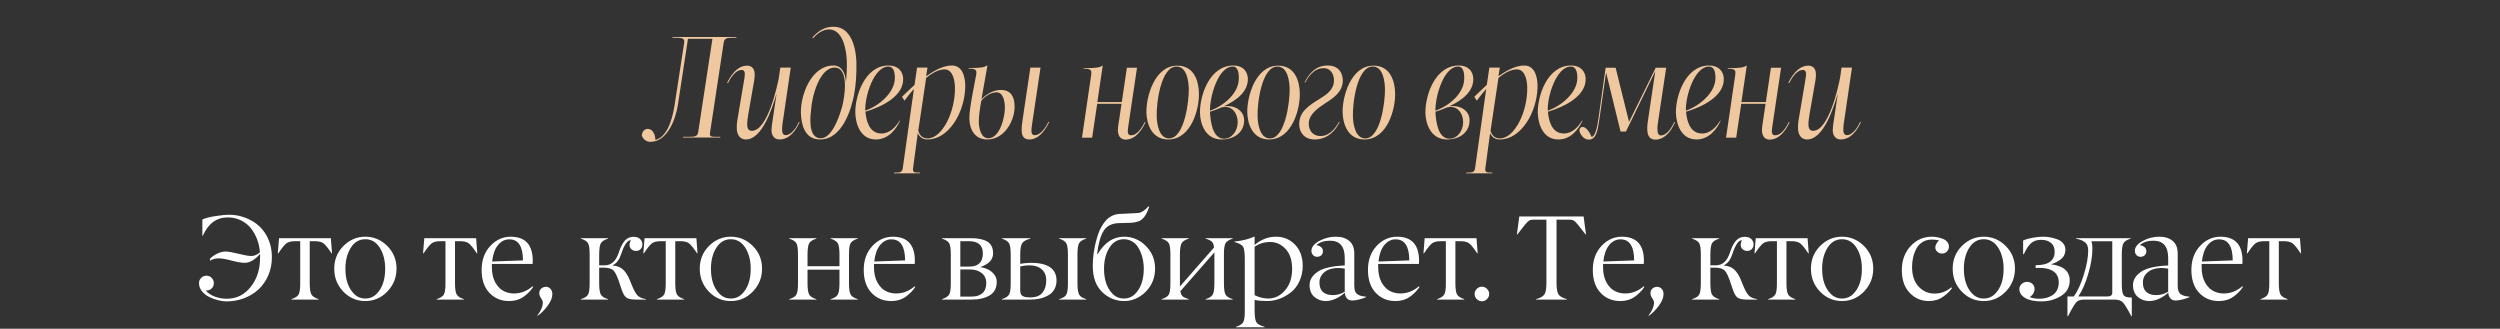
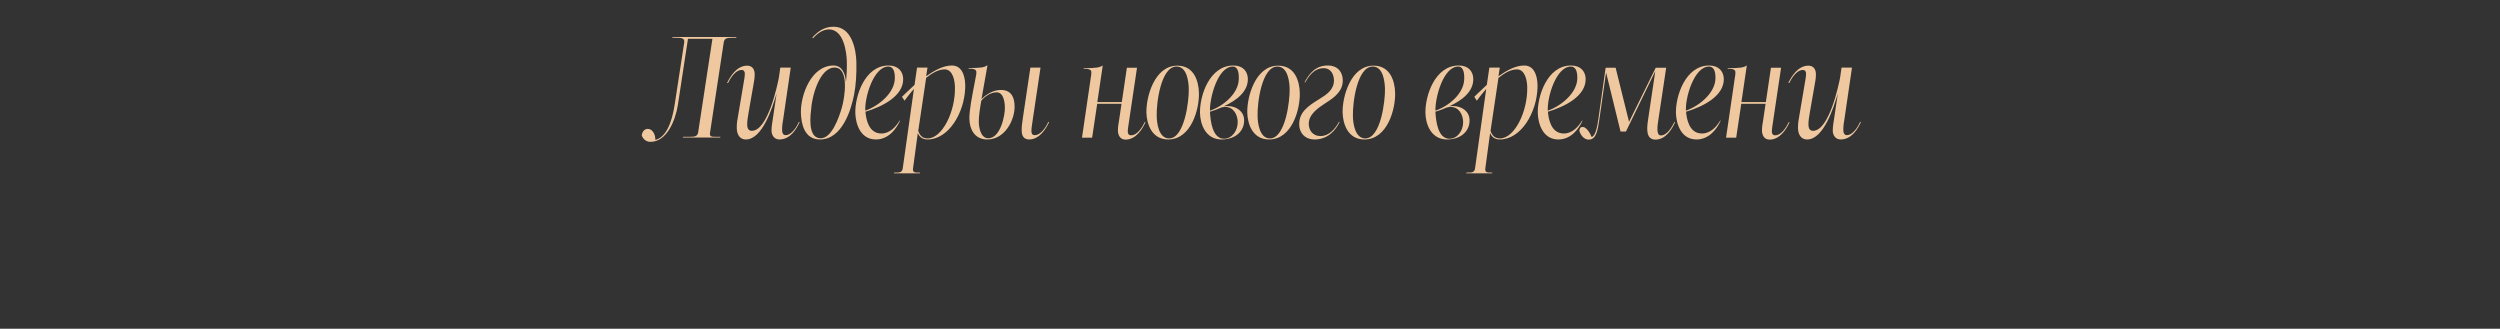
<svg xmlns="http://www.w3.org/2000/svg" width="943" height="124" viewBox="0 0 943 124" fill="none">
  <rect x="0" y="0" width="943" height="124" fill="#333333" stroke="none" />
  <path d="M277.728 14.244H276.434C274.409 14.244 273.284 14.3 273.003 15.931L267.828 50.019C267.547 51.65 268.503 51.594 270.078 51.594H271.709L271.653 51.875H257.591V51.594H259.784C261.416 51.594 263.047 51.706 263.328 50.019L268.728 14.637H259.503L255.678 39.669C254.778 45.35 251.572 53.506 245.328 53.506C243.303 53.506 242.347 51.931 242.066 51.087C242.291 49.456 243.191 48.612 244.372 48.612C246.228 48.612 247.297 50.975 247.184 52.775C250.953 51.875 253.372 46.869 254.497 39.388C255.059 35.9 258.041 16.156 258.097 15.931C258.322 14.3 256.859 14.244 254.722 14.244H253.597L253.653 13.963H277.784L277.728 14.244ZM296.303 50.975C298.666 50.975 300.578 47.712 301.366 45.969L301.647 46.025C300.466 48.669 298.103 52.606 293.997 52.606C291.972 52.606 291.072 50.919 291.016 49.4C291.016 47.881 291.241 46.531 291.466 45.125L292.928 35.281C291.353 40.625 287.584 52.606 281.341 52.606C278.697 52.606 277.966 50.244 277.909 48.444C277.853 46.7 278.134 45.013 278.472 43.269L280.384 31.962C280.553 31.006 280.947 28.869 280.947 27.856C280.947 27.125 280.722 26.394 279.709 26.394C277.347 26.394 275.434 29.6 274.591 31.344L274.253 31.288C275.378 28.925 277.853 24.762 281.847 24.762C283.928 24.762 284.659 26.394 284.659 27.913C284.716 29.431 284.378 30.894 284.153 32.244L282.353 42.538C282.128 44.056 281.791 45.631 281.847 47.206C281.903 48.163 282.184 49.344 283.591 49.344C289.666 49.344 293.266 31.962 293.772 29.375L294.334 25.494H298.272C298.272 25.494 296.134 40.006 295.403 45.069C295.234 45.913 295.009 47.544 295.009 48.669C294.953 49.85 295.234 50.975 296.303 50.975ZM317.569 40.513C318.582 36.969 320.494 25.494 314.813 25.494C309.132 25.494 306.207 36.406 305.925 41.581C305.307 46.531 305.532 52.156 309.582 52.156C313.688 52.156 316.388 44.619 317.569 40.513ZM302.1 42.594C301.932 35.956 305.925 24.706 314.419 24.706C317.513 24.706 318.919 27.575 319.088 31.062C319.369 28.587 319.482 25.606 319.425 23.131C319.313 19.756 318.3 11.094 312.675 11.094C310.2 11.094 308.007 12.894 306.657 14.469L306.432 14.131C308.513 11.881 310.819 10.081 314.419 10.081C321.45 10.081 322.913 18.969 323.025 23.356C323.138 27.913 322.857 32.019 322.182 35.619C321.113 41.188 317.738 52.606 309.3 52.606C303.338 52.606 302.213 46.587 302.1 42.594ZM337.531 29.544C337.587 27.181 337.025 25.1 335.112 25.1C329.543 25.1 326.112 36.631 326.393 41.75C331.737 39.837 337.475 34.888 337.531 29.544ZM340.681 29.656C340.85 36.181 332.975 40.175 326.45 42.144C326.675 44.956 327.631 50.356 332.468 50.356C335.731 50.356 338.037 47.656 339.331 45.462L339.5 45.519C338.037 48.725 335.112 52.606 330.387 52.606C324.425 52.606 322.737 46.531 322.625 42.65C322.456 36.406 326.112 24.706 335.168 24.706C338.768 24.706 340.568 26.9 340.681 29.656ZM349.908 52.212C355.421 52.212 360.371 42.087 360.202 33.031C360.202 30.894 359.583 26.169 356.321 26.169C353.902 26.169 351.427 27.688 349.346 29.375L346.365 49.344C346.927 51.031 347.883 52.212 349.908 52.212ZM359.077 24.706C363.521 24.706 364.196 30.05 364.083 33.031C363.802 42.538 357.84 52.606 349.852 52.606C347.771 52.606 346.702 51.425 346.196 50.188L344.396 63.519C344.171 65.15 345.183 65.094 346.59 65.094H347.04L346.983 65.375H337.196L337.252 65.094H337.533C339.165 65.094 340.29 65.15 340.515 63.519L344.733 33.538C342.652 35.9 341.246 37.925 341.19 37.981L340.233 36.519C340.233 36.519 342.483 34.269 344.958 32.019L345.915 25.494H349.852L349.346 28.756C352.102 26.844 355.533 24.706 359.077 24.706ZM372.799 52.156C377.355 52.156 379.155 43.494 379.042 40.4C378.986 38.487 378.536 34.831 375.949 34.831C373.586 34.831 371.392 36.462 370.155 37.981C369.761 40.062 369.142 43.888 369.199 46.025C369.255 47.938 369.817 52.156 372.799 52.156ZM377.524 33.931C381.742 33.931 382.642 37.081 382.699 40.006C382.867 44.956 379.211 52.606 372.405 52.606C367.511 52.606 365.767 48.612 365.655 45.013C365.542 41.694 366.78 35.844 367.511 31.906L368.242 28.081C368.411 26.731 368.355 25.887 365.655 25.887H365.317L365.374 25.663C370.155 25.663 371.336 25.381 372.236 24.706H372.461L370.211 37.419C371.899 35.619 374.655 33.931 377.524 33.931ZM390.292 50.975C392.711 50.975 394.624 47.712 395.467 45.969L395.749 46.025C394.624 48.444 392.149 52.606 388.211 52.606C386.186 52.606 385.455 51.2 385.399 49.625C385.286 48.05 385.567 46.25 385.792 44.731L388.661 25.494H392.486L389.617 44.731C389.336 46.756 388.999 48.612 389.055 49.456C389.055 50.244 389.28 50.975 390.292 50.975ZM424.551 52.663C422.526 52.663 421.795 51.031 421.683 49.569C421.626 48.05 421.908 46.587 422.133 45.237L423.033 39.163H413.864C413.414 42.031 412.345 49.175 411.951 51.931H408.126L411.614 28.137C411.783 26.731 411.726 25.944 409.083 25.944H408.745V25.719C413.526 25.719 414.876 25.438 415.776 24.762H415.945C415.945 24.762 414.708 33.369 413.92 38.487H423.145L425.058 25.55H428.883C428.208 29.994 426.464 41.581 426.014 44.788C425.733 46.756 425.395 48.725 425.395 49.513C425.395 50.3 425.62 51.031 426.633 51.031C429.108 51.031 430.964 47.769 431.808 46.025L432.089 46.081C431.02 48.5 428.545 52.663 424.551 52.663ZM448.407 33.538C448.35 30.95 447.788 25.1 443.794 25.1C437.888 25.1 436.144 38.881 436.313 43.888C436.369 46.419 437.044 52.212 440.982 52.212C446.832 52.212 448.519 37.981 448.407 33.538ZM432.432 42.538C432.263 36.575 435.469 24.762 444.075 24.762C450.488 24.762 452.119 30.725 452.232 34.944C452.457 40.906 449.419 52.606 440.644 52.606C434.4 52.606 432.544 46.7 432.432 42.538ZM466.868 45.913C466.755 42.987 465.124 40.344 462.199 40.344C461.749 40.344 461.299 40.4 460.793 40.513C459.33 41.188 457.812 41.694 456.405 42.144C456.574 45.744 457.362 52.325 461.693 52.325C464.674 52.325 466.924 49.344 466.868 45.913ZM465.012 25.1C459.443 25.1 456.293 36.575 456.405 41.75C461.468 40.006 467.093 35.337 467.262 29.938C467.374 27.575 466.98 25.1 465.012 25.1ZM470.693 29.656C470.805 34.55 466.474 37.869 461.58 40.119C462.087 40.062 462.537 40.006 463.043 40.006C466.53 40.006 469.23 42.144 469.287 45.237C469.399 49.456 466.024 52.606 460.793 52.606C454.605 52.606 452.693 46.587 452.637 42.594C452.524 36.013 456.237 24.706 465.237 24.706C468.837 24.706 470.58 26.9 470.693 29.656ZM486.452 33.538C486.396 30.95 485.833 25.1 481.84 25.1C475.933 25.1 474.19 38.881 474.358 43.888C474.415 46.419 475.09 52.212 479.027 52.212C484.877 52.212 486.565 37.981 486.452 33.538ZM470.477 42.538C470.308 36.575 473.515 24.762 482.121 24.762C488.533 24.762 490.165 30.725 490.277 34.944C490.502 40.906 487.465 52.606 478.69 52.606C472.446 52.606 470.59 46.7 470.477 42.538ZM505.082 45.913L505.307 46.025C503.845 49.062 500.92 52.606 495.914 52.606C492.089 52.606 490.12 50.019 490.064 47.038C489.951 42.312 493.439 39.95 497.657 37.362C500.414 35.675 503.226 33.819 503.17 30.219C503.114 28.25 502.157 25.719 499.289 25.719C495.407 25.719 493.382 29.262 492.257 31.175L492.089 31.006C493.776 27.856 496.195 24.706 500.807 24.706C504.689 24.706 506.432 27.238 506.489 30.163C506.601 34.269 503.507 36.688 500.076 38.825C497.039 40.794 493.551 43.212 493.664 46.869C493.72 48.894 494.901 51.312 498.164 51.312C501.201 51.312 503.564 48.781 505.082 45.913ZM522.41 33.538C522.354 30.95 521.792 25.1 517.798 25.1C511.892 25.1 510.148 38.881 510.317 43.888C510.373 46.419 511.048 52.212 514.985 52.212C520.835 52.212 522.523 37.981 522.41 33.538ZM506.435 42.538C506.267 36.575 509.473 24.762 518.079 24.762C524.492 24.762 526.123 30.725 526.235 34.944C526.46 40.906 523.423 52.606 514.648 52.606C508.404 52.606 506.548 46.7 506.435 42.538ZM551.902 45.913C551.79 42.987 550.158 40.344 547.233 40.344C546.783 40.344 546.333 40.4 545.827 40.513C544.365 41.188 542.846 41.694 541.44 42.144C541.608 45.744 542.396 52.325 546.727 52.325C549.708 52.325 551.958 49.344 551.902 45.913ZM550.046 25.1C544.477 25.1 541.327 36.575 541.44 41.75C546.502 40.006 552.127 35.337 552.296 29.938C552.408 27.575 552.015 25.1 550.046 25.1ZM555.727 29.656C555.84 34.55 551.508 37.869 546.615 40.119C547.121 40.062 547.571 40.006 548.077 40.006C551.565 40.006 554.265 42.144 554.321 45.237C554.433 49.456 551.058 52.606 545.827 52.606C539.64 52.606 537.727 46.587 537.671 42.594C537.558 36.013 541.271 24.706 550.271 24.706C553.871 24.706 555.615 26.9 555.727 29.656ZM565.779 52.212C571.291 52.212 576.241 42.087 576.073 33.031C576.073 30.894 575.454 26.169 572.191 26.169C569.773 26.169 567.298 27.688 565.216 29.375L562.235 49.344C562.798 51.031 563.754 52.212 565.779 52.212ZM574.948 24.706C579.391 24.706 580.066 30.05 579.954 33.031C579.673 42.538 573.71 52.606 565.723 52.606C563.641 52.606 562.573 51.425 562.066 50.188L560.266 63.519C560.041 65.15 561.054 65.094 562.46 65.094H562.91L562.854 65.375H553.066L553.123 65.094H553.404C555.035 65.094 556.16 65.15 556.385 63.519L560.604 33.538C558.523 35.9 557.116 37.925 557.06 37.981L556.104 36.519C556.104 36.519 558.354 34.269 560.829 32.019L561.785 25.494H565.723L565.216 28.756C567.973 26.844 571.404 24.706 574.948 24.706ZM594.962 29.544C595.019 27.181 594.456 25.1 592.544 25.1C586.975 25.1 583.544 36.631 583.825 41.75C589.169 39.837 594.906 34.888 594.962 29.544ZM598.112 29.656C598.281 36.181 590.406 40.175 583.881 42.144C584.106 44.956 585.062 50.356 589.9 50.356C593.162 50.356 595.469 47.656 596.762 45.462L596.931 45.519C595.469 48.725 592.544 52.606 587.819 52.606C581.856 52.606 580.169 46.531 580.056 42.65C579.887 36.406 583.544 24.706 592.6 24.706C596.2 24.706 598 26.9 598.112 29.656ZM624.433 52.663C620.777 52.663 621.171 48.444 621.621 45.35L624.377 26.844L613.296 49.625H611.271L605.815 27.35L603.283 45.013C602.665 48.95 602.215 52.663 599.29 52.663C597.602 52.663 596.308 51.2 595.746 49.4C595.746 48.556 596.14 47.881 596.983 47.881C598.446 47.881 599.852 50.356 600.358 51.65C601.765 51.369 602.44 48.05 602.89 45.013L605.646 25.55H609.415L614.477 45.969L624.546 25.55H628.483C627.808 29.825 625.896 42.594 625.502 45.406C625.277 46.925 624.546 51.087 626.458 51.087C628.821 51.087 630.621 47.938 631.577 46.025L631.858 46.081C630.677 48.725 628.315 52.663 624.433 52.663ZM647.071 29.544C647.127 27.181 646.564 25.1 644.652 25.1C639.083 25.1 635.652 36.631 635.933 41.75C641.277 39.837 647.014 34.888 647.071 29.544ZM650.221 29.656C650.389 36.181 642.514 40.175 635.989 42.144C636.214 44.956 637.171 50.356 642.008 50.356C645.271 50.356 647.577 47.656 648.871 45.462L649.039 45.519C647.577 48.725 644.652 52.606 639.927 52.606C633.964 52.606 632.277 46.531 632.164 42.65C631.996 36.406 635.652 24.706 644.708 24.706C648.308 24.706 650.108 26.9 650.221 29.656ZM667.492 52.663C665.467 52.663 664.736 51.031 664.623 49.569C664.567 48.05 664.848 46.587 665.073 45.237L665.973 39.163H656.804C656.354 42.031 655.286 49.175 654.892 51.931H651.067L654.554 28.137C654.723 26.731 654.667 25.944 652.023 25.944H651.686V25.719C656.467 25.719 657.817 25.438 658.717 24.762H658.886C658.886 24.762 657.648 33.369 656.861 38.487H666.086L667.998 25.55H671.823C671.148 29.994 669.404 41.581 668.954 44.788C668.673 46.756 668.336 48.725 668.336 49.513C668.336 50.3 668.561 51.031 669.573 51.031C672.048 51.031 673.904 47.769 674.748 46.025L675.029 46.081C673.961 48.5 671.486 52.663 667.492 52.663ZM696.601 50.975C698.963 50.975 700.876 47.712 701.663 45.969L701.945 46.025C700.763 48.669 698.401 52.606 694.295 52.606C692.27 52.606 691.37 50.919 691.313 49.4C691.313 47.881 691.538 46.531 691.763 45.125L693.226 35.281C691.651 40.625 687.882 52.606 681.638 52.606C678.995 52.606 678.263 50.244 678.207 48.444C678.151 46.7 678.432 45.013 678.77 43.269L680.682 31.962C680.851 31.006 681.245 28.869 681.245 27.856C681.245 27.125 681.02 26.394 680.007 26.394C677.645 26.394 675.732 29.6 674.888 31.344L674.551 31.288C675.676 28.925 678.151 24.762 682.145 24.762C684.226 24.762 684.957 26.394 684.957 27.913C685.013 29.431 684.676 30.894 684.451 32.244L682.651 42.538C682.426 44.056 682.088 45.631 682.145 47.206C682.201 48.163 682.482 49.344 683.888 49.344C689.963 49.344 693.563 31.962 694.07 29.375L694.632 25.494H698.57C698.57 25.494 696.432 40.006 695.701 45.069C695.532 45.913 695.307 47.544 695.307 48.669C695.251 49.85 695.532 50.975 696.601 50.975Z" fill="#EFC89F" />
-   <path d="M85.096 94.874C86.101 94.874 87.713 95.155 89.932 95.717C92.151 96.279 93.778 96.56 94.813 96.56C95.893 96.56 96.973 96.102 98.052 95.184C97.919 93.439 97.557 91.79 96.965 90.237C96.374 88.669 95.582 87.271 94.591 86.044C93.6 84.816 92.358 83.84 90.864 83.115C89.37 82.39 87.721 82.021 85.916 82.006C81.701 82.006 78.573 84.298 76.532 88.883H76.332V82.782C77.471 82.265 79.098 81.843 81.213 81.518C83.328 81.177 85.155 81.007 86.693 81.007C88.557 81.007 90.45 81.362 92.373 82.072C95.656 83.285 98.171 85.208 99.916 87.841C101.676 90.474 102.556 93.543 102.556 97.048C102.556 99.489 102.105 101.752 101.203 103.837C100.315 105.923 99.103 107.683 97.564 109.117C96.026 110.552 94.199 111.676 92.084 112.49C89.984 113.288 87.751 113.688 85.384 113.688C84.393 113.688 83.321 113.532 82.167 113.222C81.028 112.926 79.919 112.512 78.839 111.979C77.759 111.432 76.857 110.707 76.132 109.805C75.422 108.888 75.067 107.89 75.067 106.81C75.067 106.026 75.341 105.361 75.888 104.813C76.436 104.266 77.101 103.992 77.885 103.992C78.654 103.992 79.305 104.266 79.837 104.813C80.385 105.361 80.658 106.026 80.658 106.81C80.658 107.594 80.392 108.252 79.86 108.785C79.327 109.317 78.669 109.583 77.885 109.583H77.574C78.477 110.604 79.653 111.38 81.102 111.913C82.566 112.431 84.053 112.689 85.561 112.689C89.2 112.689 92.203 111.196 94.569 108.208C96.95 105.22 98.126 101.515 98.097 97.092V96.227C98.097 96.035 98.089 95.894 98.075 95.806C96.107 98.024 94.192 99.134 92.328 99.134C91.13 99.134 89.466 98.853 87.336 98.29C85.207 97.728 83.579 97.447 82.455 97.447C81.317 97.447 80.229 97.736 79.194 98.313V97.603C79.919 96.848 80.836 96.205 81.945 95.672C83.054 95.14 84.105 94.874 85.096 94.874ZM118.609 90.969H116.834V106.81C116.834 108.94 117.049 110.367 117.478 111.092C117.892 111.802 118.787 112.379 120.162 112.823V113H109.934V112.823C111.295 112.394 112.19 111.824 112.619 111.114C113.048 110.375 113.255 108.94 113.24 106.81V90.969H111.421C109.883 90.969 108.751 91.243 108.026 91.79C107.302 92.337 106.288 93.594 104.987 95.562H104.787L105.253 89.838H124.799L125.243 95.562H125.065C123.764 93.594 122.751 92.337 122.026 91.79C121.301 91.243 120.162 90.969 118.609 90.969ZM133.553 110.848C134.707 112.016 136.119 112.601 137.791 112.601C139.462 112.601 140.882 112.016 142.05 110.848C144.21 108.688 145.29 105.531 145.29 101.374C145.29 98.254 144.617 95.621 143.271 93.476C141.91 91.317 140.083 90.237 137.791 90.237C135.498 90.237 133.671 91.317 132.311 93.476C130.965 95.621 130.292 98.254 130.292 101.374C130.292 105.516 131.379 108.674 133.553 110.848ZM149.572 101.308C149.572 104.68 148.418 107.564 146.11 109.96C143.803 112.357 141.03 113.555 137.791 113.555C134.551 113.555 131.786 112.364 129.493 109.983C127.2 107.587 126.061 104.702 126.076 101.33C126.076 97.943 127.237 95.088 129.559 92.766C131.882 90.444 134.625 89.283 137.791 89.283C140.971 89.283 143.729 90.444 146.066 92.766C148.403 95.103 149.572 97.95 149.572 101.308ZM173.402 90.969H171.627V106.81C171.627 108.94 171.842 110.367 172.271 111.092C172.685 111.802 173.58 112.379 174.955 112.823V113H164.727V112.823C166.088 112.394 166.983 111.824 167.412 111.114C167.841 110.375 168.048 108.94 168.033 106.81V90.969H166.214C164.676 90.969 163.544 91.243 162.819 91.79C162.095 92.337 161.081 93.594 159.78 95.562H159.58L160.046 89.838H179.592L180.036 95.562H179.858C178.557 93.594 177.544 92.337 176.819 91.79C176.094 91.243 174.955 90.969 173.402 90.969ZM192.118 90.281C190.446 90.281 189.019 91.006 187.836 92.456C186.652 93.905 185.92 95.968 185.639 98.645L197.265 98.224C197.25 92.929 195.534 90.281 192.118 90.281ZM200.903 99.555H185.528V100.775C185.528 101.84 185.632 102.861 185.839 103.837C186.046 104.798 186.371 105.701 186.815 106.544C187.274 107.372 187.828 108.097 188.479 108.718C189.13 109.324 189.914 109.805 190.831 110.16C191.763 110.515 192.791 110.693 193.915 110.693C196.429 110.693 198.744 109.798 200.859 108.008L201.125 108.186C200.386 109.428 199.239 110.633 197.686 111.802C196.119 112.97 194.203 113.555 191.94 113.555C188.952 113.525 186.497 112.482 184.574 110.426C182.637 108.356 181.668 105.486 181.668 101.818C181.668 98.15 182.748 95.147 184.907 92.811C187.052 90.488 189.611 89.312 192.584 89.283C198.16 89.283 200.948 92.315 200.948 98.379C200.948 98.69 200.933 99.082 200.903 99.555ZM204.754 114.087C204.754 113.658 204.532 113.126 204.089 112.49C203.645 111.854 203.423 111.203 203.423 110.537C203.423 109.842 203.66 109.287 204.133 108.873C204.621 108.444 205.213 108.215 205.908 108.186C206.647 108.186 207.239 108.452 207.683 108.984C208.126 109.517 208.348 110.16 208.348 110.914C208.348 112.26 207.757 113.732 206.573 115.33C205.39 116.927 204.133 118.192 202.802 119.123L202.669 119.035C204.059 117.245 204.754 115.596 204.754 114.087ZM222.417 106.81V96.005C222.417 93.846 222.21 92.418 221.796 91.723C221.367 91.013 220.472 90.444 219.111 90.015V89.838H229.339V90.015C227.978 90.444 227.084 91.013 226.655 91.723C226.226 92.448 226.011 93.875 226.011 96.005V100.088H228.097C230.611 100.088 232.401 98.424 233.466 95.096C233.717 94.326 233.976 93.654 234.242 93.077C234.509 92.485 234.856 91.886 235.285 91.28C235.714 90.673 236.232 90.2 236.838 89.86C237.459 89.519 238.147 89.342 238.901 89.327C240.085 89.327 240.943 89.616 241.475 90.192C242.037 90.784 242.318 91.435 242.318 92.145C242.318 92.87 242.096 93.469 241.653 93.942C241.224 94.415 240.647 94.652 239.922 94.652C239.271 94.652 238.694 94.445 238.191 94.031C237.703 93.602 237.459 93.062 237.459 92.411C237.459 91.79 237.615 91.183 237.925 90.592C236.653 90.592 235.44 92.352 234.287 95.872C233.621 97.943 232.593 99.319 231.203 99.999V100.176C232.756 100.28 234.013 100.768 234.974 101.641C235.936 102.513 236.749 103.741 237.415 105.324L238.325 107.542C239.094 109.465 239.818 110.774 240.499 111.469C241.164 112.15 242.215 112.601 243.649 112.823V113H239.833C238.044 113 236.809 112.719 236.128 112.157C235.463 111.595 234.849 110.419 234.287 108.629L233.91 107.498C232.993 104.628 232.179 102.824 231.469 102.084C230.73 101.33 229.457 100.953 227.653 100.953H226.011V106.81C226.011 108.955 226.226 110.397 226.655 111.136C227.084 111.876 227.978 112.438 229.339 112.823V113H219.111V112.823C220.487 112.423 221.382 111.861 221.796 111.136C222.21 110.412 222.417 108.969 222.417 106.81ZM256.485 90.969H254.711V106.81C254.711 108.94 254.925 110.367 255.354 111.092C255.768 111.802 256.663 112.379 258.038 112.823V113H247.811V112.823C249.171 112.394 250.066 111.824 250.495 111.114C250.924 110.375 251.131 108.94 251.116 106.81V90.969H249.297C247.759 90.969 246.627 91.243 245.903 91.79C245.178 92.337 244.165 93.594 242.863 95.562H242.663L243.129 89.838H262.675L263.119 95.562H262.942C261.64 93.594 260.627 92.337 259.902 91.79C259.177 91.243 258.038 90.969 256.485 90.969ZM271.429 110.848C272.583 112.016 273.995 112.601 275.667 112.601C277.338 112.601 278.758 112.016 279.927 110.848C282.086 108.688 283.166 105.531 283.166 101.374C283.166 98.254 282.493 95.621 281.147 93.476C279.786 91.317 277.959 90.237 275.667 90.237C273.374 90.237 271.548 91.317 270.187 93.476C268.841 95.621 268.168 98.254 268.168 101.374C268.168 105.516 269.255 108.674 271.429 110.848ZM287.448 101.308C287.448 104.68 286.294 107.564 283.987 109.96C281.679 112.357 278.906 113.555 275.667 113.555C272.428 113.555 269.662 112.364 267.369 109.983C265.077 107.587 263.938 104.702 263.952 101.33C263.952 97.943 265.114 95.088 267.436 92.766C269.758 90.444 272.502 89.283 275.667 89.283C278.847 89.283 281.605 90.444 283.942 92.766C286.279 95.103 287.448 97.95 287.448 101.308ZM316.648 106.81V101.729H304.6V106.81C304.6 108.955 304.815 110.397 305.244 111.136C305.673 111.876 306.568 112.438 307.928 112.823V113H297.7V112.823C299.076 112.423 299.971 111.861 300.385 111.136C300.814 110.382 301.021 108.94 301.006 106.81V96.005C301.006 93.846 300.799 92.418 300.385 91.723C299.956 91.013 299.061 90.444 297.7 90.015V89.838H307.928V90.015C306.568 90.444 305.673 91.013 305.244 91.723C304.815 92.448 304.6 93.875 304.6 96.005V100.42H316.648V96.005C316.648 93.875 316.433 92.448 316.004 91.723C315.575 91.013 314.68 90.444 313.32 90.015V89.838H323.547V90.015C322.187 90.444 321.292 91.013 320.863 91.723C320.434 92.463 320.227 93.89 320.242 96.005V106.81C320.242 108.969 320.449 110.412 320.863 111.136C321.277 111.861 322.172 112.423 323.547 112.823V113H313.32V112.823C314.68 112.438 315.575 111.876 316.004 111.136C316.433 110.397 316.648 108.955 316.648 106.81ZM336.25 90.281C334.579 90.281 333.152 91.006 331.968 92.456C330.785 93.905 330.053 95.968 329.772 98.645L341.398 98.224C341.383 92.929 339.667 90.281 336.25 90.281ZM345.036 99.555H329.661V100.775C329.661 101.84 329.765 102.861 329.972 103.837C330.179 104.798 330.504 105.701 330.948 106.544C331.406 107.372 331.961 108.097 332.612 108.718C333.263 109.324 334.047 109.805 334.964 110.16C335.895 110.515 336.923 110.693 338.047 110.693C340.562 110.693 342.877 109.798 344.992 108.008L345.258 108.186C344.518 109.428 343.372 110.633 341.819 111.802C340.251 112.97 338.336 113.555 336.073 113.555C333.085 113.525 330.63 112.482 328.707 110.426C326.769 108.356 325.801 105.486 325.801 101.818C325.801 98.15 326.88 95.147 329.04 92.811C331.185 90.488 333.743 89.312 336.716 89.283C342.292 89.283 345.081 92.315 345.081 98.379C345.081 98.69 345.066 99.082 345.036 99.555ZM366.56 113H355.333V112.823C356.694 112.394 357.589 111.824 358.018 111.114C358.447 110.375 358.654 108.94 358.639 106.81V96.005C358.639 93.846 358.432 92.418 358.018 91.723C357.589 91.013 356.694 90.444 355.333 90.015V89.838H366.182C368.904 89.838 370.982 90.266 372.417 91.124C373.866 91.997 374.591 93.476 374.591 95.562C374.591 97.928 372.986 99.651 369.777 100.731C370.797 100.894 371.759 101.19 372.661 101.618C373.563 102.047 374.34 102.676 374.99 103.504C375.641 104.318 375.967 105.242 375.967 106.278C375.967 108.629 375.086 110.338 373.326 111.403C371.566 112.468 369.311 113 366.56 113ZM362.233 90.969V100.553H365.65C369.037 100.553 370.731 98.889 370.731 95.562C370.731 92.5 368.963 90.969 365.428 90.969H362.233ZM362.233 101.641V111.868H366.471C368.216 111.883 369.577 111.462 370.553 110.604C371.529 109.746 372.017 108.489 372.017 106.832C372.017 105.161 371.441 103.881 370.287 102.994C369.133 102.092 367.691 101.641 365.961 101.641H362.233ZM402.824 106.81V96.005C402.824 93.875 402.61 92.448 402.181 91.723C401.752 90.999 400.865 90.429 399.519 90.015V89.838H409.724V90.015C408.364 90.429 407.469 90.999 407.04 91.723C406.626 92.418 406.419 93.846 406.419 96.005V106.81C406.419 108.955 406.633 110.397 407.062 111.136C407.491 111.891 408.378 112.453 409.724 112.823V113H399.519V112.823C400.879 112.453 401.774 111.891 402.203 111.136C402.617 110.412 402.824 108.969 402.824 106.81ZM388.692 113H377.931V112.823C379.307 112.394 380.202 111.817 380.616 111.092C381.045 110.338 381.252 108.91 381.237 106.81V96.005C381.237 93.905 381.03 92.493 380.616 91.768C380.187 91.028 379.292 90.444 377.931 90.015V89.838H388.647V90.015C387.079 90.429 386.052 91.006 385.563 91.746C385.075 92.485 384.831 93.905 384.831 96.005V99.511C386.133 99.289 387.464 99.163 388.825 99.134C395.274 99.134 398.505 101.36 398.52 105.812C398.52 107.113 398.232 108.252 397.655 109.228C397.078 110.19 396.294 110.937 395.303 111.469C394.327 112.002 393.284 112.394 392.175 112.645C391.08 112.882 389.919 113 388.692 113ZM394.638 105.878C394.652 103.985 394.083 102.55 392.929 101.574C391.79 100.583 390.26 100.088 388.337 100.088C387.006 100.088 385.837 100.243 384.831 100.553V109.628C384.831 110.19 384.927 110.656 385.12 111.025C385.327 111.38 385.63 111.639 386.029 111.802C386.429 111.965 386.813 112.068 387.183 112.113C387.568 112.157 388.041 112.179 388.603 112.179C390.748 112.179 392.293 111.58 393.24 110.382C394.172 109.184 394.638 107.683 394.638 105.878ZM419.676 110.848C420.845 112.016 422.265 112.601 423.936 112.601C425.607 112.601 427.02 112.016 428.173 110.848C430.333 108.674 431.42 105.516 431.435 101.374C431.435 100.413 431.354 99.444 431.191 98.468C431.043 97.477 430.777 96.486 430.392 95.495C430.022 94.489 429.556 93.602 428.994 92.833C428.447 92.064 427.73 91.442 426.842 90.969C425.97 90.481 424.993 90.237 423.914 90.237C421.606 90.237 419.787 91.317 418.456 93.476C417.11 95.621 416.437 98.254 416.437 101.374C416.437 105.486 417.517 108.644 419.676 110.848ZM423.98 89.283C427.146 89.283 429.889 90.444 432.211 92.766C434.548 95.103 435.709 97.958 435.695 101.33C435.695 104.732 434.534 107.616 432.211 109.983C429.874 112.364 427.123 113.555 423.958 113.555C420.763 113.525 418.012 112.379 415.705 110.116C413.368 107.823 412.199 104.599 412.199 100.443C412.199 96.286 412.902 92.167 414.307 88.085C414.647 87.123 415.054 86.236 415.527 85.422C416.001 84.594 416.555 83.825 417.191 83.115C417.842 82.405 418.604 81.836 419.476 81.407C420.364 80.978 421.303 80.741 422.294 80.697C426.406 80.519 428.802 80.394 429.482 80.32C430.636 80.172 431.893 79.329 433.254 77.79L433.476 77.924C432.544 80.985 431.191 82.849 429.416 83.514C428.425 83.84 427.441 84.017 426.465 84.047C425.504 84.062 424.528 84.084 423.537 84.114C422.546 84.143 422.043 84.158 422.028 84.158C419.425 84.232 417.524 85.186 416.326 87.02C415.143 88.854 414.314 91.76 413.841 95.739L414.063 95.828C416.637 91.465 419.942 89.283 423.98 89.283ZM458.071 106.81V95.184L445.247 109.827C445.365 110.744 445.661 111.403 446.135 111.802C446.623 112.201 447.377 112.541 448.398 112.823V113H438.17V112.823C439.545 112.423 440.44 111.861 440.854 111.136C441.283 110.382 441.49 108.94 441.475 106.81V96.005C441.475 93.846 441.268 92.418 440.854 91.723C440.425 91.013 439.53 90.444 438.17 90.015V89.838H448.398V90.015C447.037 90.444 446.142 91.013 445.713 91.723C445.284 92.448 445.07 93.875 445.07 96.005V108.052L457.938 93.365C457.834 92.3 457.553 91.561 457.095 91.147C456.651 90.718 455.867 90.34 454.743 90.015V89.838H464.971V90.015C463.61 90.444 462.715 91.013 462.286 91.723C461.857 92.463 461.65 93.89 461.665 96.005V106.81C461.665 108.969 461.872 110.412 462.286 111.136C462.7 111.861 463.595 112.423 464.971 112.823V113H454.743V112.823C456.104 112.438 456.998 111.876 457.427 111.136C457.856 110.397 458.071 108.955 458.071 106.81ZM484.929 93.92C483.287 92.16 481.357 91.28 479.138 91.28C476.905 91.28 474.937 91.886 473.236 93.099V111.314C474.849 112.157 476.55 112.586 478.339 112.601C480.824 112.601 482.954 111.565 484.729 109.495C486.504 107.439 487.391 104.761 487.391 101.463C487.391 98.18 486.57 95.665 484.929 93.92ZM473.236 113.133V116.949C473.236 119.286 473.458 120.817 473.902 121.542C474.346 122.266 475.381 122.843 477.008 123.272V123.45H466.203V123.272C467.579 122.843 468.474 122.289 468.888 121.608C469.317 120.913 469.531 119.648 469.531 117.814V97.913C469.531 95.369 469.317 93.75 468.888 93.055C468.459 92.359 467.379 91.768 465.649 91.28V91.102C468.459 90.836 470.929 90.23 473.059 89.283H473.236V92.456C473.946 91.701 475.041 90.984 476.52 90.303C477.984 89.623 479.574 89.283 481.29 89.283C484.145 89.283 486.541 90.281 488.478 92.278C490.416 94.29 491.385 96.959 491.385 100.287C491.385 102.254 490.993 104.14 490.209 105.945C489.425 107.749 488.294 109.221 486.814 110.36C484.034 112.49 481.061 113.555 477.896 113.555C476.239 113.555 474.686 113.414 473.236 113.133ZM497.698 106.566C497.698 108.163 498.135 109.354 499.007 110.138C499.895 110.922 501.144 111.314 502.757 111.314C504.324 111.314 505.818 110.892 507.238 110.049V101.33C506.514 101.197 505.693 101.116 504.776 101.086C503.578 101.086 502.461 101.263 501.425 101.618C500.39 101.973 499.51 102.58 498.785 103.438C498.061 104.296 497.698 105.338 497.698 106.566ZM501.692 90.791C499.503 90.791 497.78 91.346 496.522 92.456C497.351 92.603 497.972 92.877 498.386 93.276C498.815 93.676 499.022 94.193 499.007 94.829C498.992 95.436 498.785 95.924 498.386 96.294C498.001 96.649 497.499 96.841 496.877 96.871C496.241 96.871 495.716 96.663 495.302 96.249C494.903 95.82 494.688 95.288 494.659 94.652C494.659 93.232 495.642 91.982 497.609 90.903C499.577 89.823 501.662 89.283 503.866 89.283C505.996 89.283 507.689 89.815 508.947 90.88C510.204 91.945 510.832 93.52 510.832 95.606V107.675C510.832 108.518 510.921 109.206 511.099 109.739C511.276 110.256 511.572 110.663 511.986 110.959C512.415 111.255 512.866 111.469 513.34 111.602C513.828 111.721 514.478 111.824 515.292 111.913V112.09C514.523 112.416 513.628 112.712 512.607 112.978C511.602 113.229 510.751 113.355 510.056 113.355C509.213 113.355 508.547 113.081 508.059 112.534C507.571 111.972 507.312 111.262 507.283 110.404C504.872 112.475 502.483 113.525 500.116 113.555C498.445 113.555 497.003 113.037 495.79 112.002C494.577 110.966 493.971 109.472 493.971 107.52C493.971 105.582 494.991 103.911 497.033 102.506C499.044 101.13 502.446 100.339 507.238 100.132V97.314C507.238 92.966 505.389 90.791 501.692 90.791ZM526.442 90.281C524.77 90.281 523.343 91.006 522.16 92.456C520.977 93.905 520.244 95.968 519.963 98.645L531.589 98.224C531.574 92.929 529.859 90.281 526.442 90.281ZM535.228 99.555H519.853V100.775C519.853 101.84 519.956 102.861 520.163 103.837C520.37 104.798 520.696 105.701 521.139 106.544C521.598 107.372 522.153 108.097 522.803 108.718C523.454 109.324 524.238 109.805 525.155 110.16C526.087 110.515 527.115 110.693 528.239 110.693C530.753 110.693 533.068 109.798 535.183 108.008L535.449 108.186C534.71 109.428 533.564 110.633 532.011 111.802C530.443 112.97 528.527 113.555 526.264 113.555C523.277 113.525 520.821 112.482 518.899 110.426C516.961 108.356 515.992 105.486 515.992 101.818C515.992 98.15 517.072 95.147 519.231 92.811C521.376 90.488 523.935 89.312 526.908 89.283C532.484 89.283 535.272 92.315 535.272 98.379C535.272 98.69 535.257 99.082 535.228 99.555ZM550.748 90.969H548.973V106.81C548.973 108.94 549.188 110.367 549.617 111.092C550.031 111.802 550.926 112.379 552.301 112.823V113H542.073V112.823C543.434 112.394 544.329 111.824 544.758 111.114C545.187 110.375 545.394 108.94 545.379 106.81V90.969H543.56C542.022 90.969 540.89 91.243 540.165 91.79C539.441 92.337 538.427 93.594 537.126 95.562H536.926L537.392 89.838H556.938L557.382 95.562H557.204C555.903 93.594 554.89 92.337 554.165 91.79C553.44 91.243 552.301 90.969 550.748 90.969ZM560.9 108.962C561.447 109.509 561.721 110.153 561.721 110.892C561.721 111.632 561.447 112.275 560.9 112.823C560.353 113.37 559.709 113.643 558.97 113.643C558.23 113.643 557.587 113.37 557.039 112.823C556.492 112.275 556.219 111.632 556.219 110.892C556.219 110.153 556.492 109.509 557.039 108.962C557.587 108.415 558.23 108.141 558.97 108.141C559.709 108.141 560.353 108.415 560.9 108.962ZM590.987 112.823V113H579.428V112.823C580.996 112.408 582.039 111.817 582.556 111.048C583.059 110.308 583.311 108.896 583.311 106.81V82.871H578.119C577.335 82.871 576.684 83.152 576.167 83.714C575.619 84.291 574.954 85.082 574.17 86.088C573.282 87.227 572.676 88.004 572.351 88.418H572.173L573.083 81.651H597.332L598.242 88.418H598.064C595.979 85.681 594.663 84.069 594.115 83.581C593.598 83.108 592.991 82.871 592.296 82.871H587.127V106.81C587.127 108.866 587.371 110.278 587.859 111.048C588.376 111.817 589.419 112.408 590.987 112.823ZM611.256 90.281C609.584 90.281 608.157 91.006 606.974 92.456C605.79 93.905 605.058 95.968 604.777 98.645L616.403 98.224C616.388 92.929 614.672 90.281 611.256 90.281ZM620.041 99.555H604.666V100.775C604.666 101.84 604.77 102.861 604.977 103.837C605.184 104.798 605.509 105.701 605.953 106.544C606.412 107.372 606.966 108.097 607.617 108.718C608.268 109.324 609.052 109.805 609.969 110.16C610.901 110.515 611.929 110.693 613.053 110.693C615.567 110.693 617.882 109.798 619.997 108.008L620.263 108.186C619.524 109.428 618.377 110.633 616.824 111.802C615.257 112.97 613.341 113.555 611.078 113.555C608.09 113.525 605.635 112.482 603.712 110.426C601.775 108.356 600.806 105.486 600.806 101.818C600.806 98.15 601.886 95.147 604.045 92.811C606.19 90.488 608.749 89.312 611.721 89.283C617.298 89.283 620.086 92.315 620.086 98.379C620.086 98.69 620.071 99.082 620.041 99.555ZM623.892 114.087C623.892 113.658 623.67 113.126 623.226 112.49C622.783 111.854 622.561 111.203 622.561 110.537C622.561 109.842 622.797 109.287 623.271 108.873C623.759 108.444 624.35 108.215 625.046 108.186C625.785 108.186 626.377 108.452 626.821 108.984C627.264 109.517 627.486 110.16 627.486 110.914C627.486 112.26 626.895 113.732 625.711 115.33C624.528 116.927 623.271 118.192 621.94 119.123L621.806 119.035C623.197 117.245 623.892 115.596 623.892 114.087ZM641.555 106.81V96.005C641.555 93.846 641.348 92.418 640.934 91.723C640.505 91.013 639.61 90.444 638.249 90.015V89.838H648.477V90.015C647.116 90.444 646.221 91.013 645.792 91.723C645.364 92.448 645.149 93.875 645.149 96.005V100.088H647.235C649.749 100.088 651.539 98.424 652.604 95.096C652.855 94.326 653.114 93.654 653.38 93.077C653.646 92.485 653.994 91.886 654.423 91.28C654.852 90.673 655.37 90.2 655.976 89.86C656.597 89.519 657.285 89.342 658.039 89.327C659.223 89.327 660.08 89.616 660.613 90.192C661.175 90.784 661.456 91.435 661.456 92.145C661.456 92.87 661.234 93.469 660.79 93.942C660.361 94.415 659.785 94.652 659.06 94.652C658.409 94.652 657.832 94.445 657.329 94.031C656.841 93.602 656.597 93.062 656.597 92.411C656.597 91.79 656.753 91.183 657.063 90.592C655.791 90.592 654.578 92.352 653.425 95.872C652.759 97.943 651.731 99.319 650.341 99.999V100.176C651.894 100.28 653.151 100.768 654.112 101.641C655.074 102.513 655.887 103.741 656.553 105.324L657.462 107.542C658.232 109.465 658.956 110.774 659.637 111.469C660.302 112.15 661.352 112.601 662.787 112.823V113H658.971C657.181 113 655.946 112.719 655.266 112.157C654.6 111.595 653.987 110.419 653.425 108.629L653.047 107.498C652.13 104.628 651.317 102.824 650.607 102.084C649.867 101.33 648.595 100.953 646.791 100.953H645.149V106.81C645.149 108.955 645.364 110.397 645.792 111.136C646.221 111.876 647.116 112.438 648.477 112.823V113H638.249V112.823C639.625 112.423 640.52 111.861 640.934 111.136C641.348 110.412 641.555 108.969 641.555 106.81ZM675.623 90.969H673.848V106.81C673.848 108.94 674.063 110.367 674.492 111.092C674.906 111.802 675.801 112.379 677.176 112.823V113H666.948V112.823C668.309 112.394 669.204 111.824 669.633 111.114C670.062 110.375 670.269 108.94 670.254 106.81V90.969H668.435C666.897 90.969 665.765 91.243 665.04 91.79C664.316 92.337 663.303 93.594 662.001 95.562H661.801L662.267 89.838H681.813L682.257 95.562H682.079C680.778 93.594 679.765 92.337 679.04 91.79C678.315 91.243 677.176 90.969 675.623 90.969ZM690.567 110.848C691.721 112.016 693.133 112.601 694.805 112.601C696.476 112.601 697.896 112.016 699.064 110.848C701.224 108.688 702.304 105.531 702.304 101.374C702.304 98.254 701.631 95.621 700.285 93.476C698.924 91.317 697.097 90.237 694.805 90.237C692.512 90.237 690.685 91.317 689.325 93.476C687.979 95.621 687.306 98.254 687.306 101.374C687.306 105.516 688.393 108.674 690.567 110.848ZM706.586 101.308C706.586 104.68 705.432 107.564 703.124 109.96C700.817 112.357 698.044 113.555 694.805 113.555C691.565 113.555 688.8 112.364 686.507 109.983C684.214 107.587 683.075 104.702 683.09 101.33C683.09 97.943 684.251 95.088 686.574 92.766C688.896 90.444 691.639 89.283 694.805 89.283C697.985 89.283 700.743 90.444 703.08 92.766C705.417 95.103 706.586 97.95 706.586 101.308ZM728.686 90.37C727.355 90.37 726.186 90.681 725.18 91.302C724.175 91.923 723.398 92.751 722.851 93.787C722.303 94.822 721.897 95.917 721.63 97.07C721.364 98.224 721.231 99.429 721.231 100.687C721.231 103.867 722.052 106.337 723.694 108.097C725.336 109.857 727.34 110.737 729.706 110.737C732.073 110.737 734.173 109.96 736.007 108.407L736.318 108.629C735.623 109.724 734.506 110.818 732.968 111.913C731.429 113.007 729.61 113.555 727.51 113.555C724.655 113.54 722.252 112.497 720.299 110.426C718.347 108.37 717.371 105.523 717.371 101.885C717.371 98.246 718.465 95.236 720.654 92.855C722.858 90.459 725.565 89.268 728.774 89.283C729.41 89.283 730.061 89.349 730.727 89.483C731.407 89.601 732.088 89.793 732.768 90.059C733.463 90.311 734.033 90.695 734.476 91.213C734.92 91.731 735.142 92.33 735.142 93.01C735.142 93.72 734.89 94.341 734.388 94.874C733.885 95.391 733.278 95.65 732.568 95.65C731.858 95.65 731.259 95.428 730.771 94.985C729.869 94.171 729.765 93.129 730.461 91.856C730.727 91.339 731.06 90.962 731.459 90.725C730.749 90.488 729.825 90.37 728.686 90.37ZM744.029 110.848C745.183 112.016 746.595 112.601 748.266 112.601C749.938 112.601 751.358 112.016 752.526 110.848C754.686 108.688 755.765 105.531 755.765 101.374C755.765 98.254 755.092 95.621 753.746 93.476C752.386 91.317 750.559 90.237 748.266 90.237C745.974 90.237 744.147 91.317 742.786 93.476C741.441 95.621 740.768 98.254 740.768 101.374C740.768 105.516 741.855 108.674 744.029 110.848ZM760.047 101.308C760.047 104.68 758.894 107.564 756.586 109.96C754.279 112.357 751.506 113.555 748.266 113.555C745.027 113.555 742.261 112.364 739.969 109.983C737.676 107.587 736.537 104.702 736.552 101.33C736.552 97.943 737.713 95.088 740.035 92.766C742.358 90.444 745.101 89.283 748.266 89.283C751.447 89.283 754.205 90.444 756.542 92.766C758.879 95.103 760.047 97.95 760.047 101.308ZM770.754 89.283C771.597 89.283 772.455 89.364 773.327 89.527C774.2 89.675 775.087 89.919 775.99 90.259C776.892 90.585 777.631 91.087 778.208 91.768C778.785 92.448 779.073 93.239 779.073 94.142C779.073 95.621 778.541 96.804 777.476 97.692C776.411 98.579 775.124 99.245 773.616 99.688C778.334 100.28 780.693 102.306 780.693 105.767C780.693 108.311 779.606 110.264 777.432 111.624C775.228 112.985 772.802 113.673 770.155 113.688C767.492 113.703 765.422 113.281 763.942 112.423C762.478 111.565 761.731 110.456 761.702 109.095C761.702 108.311 761.99 107.653 762.567 107.121C763.144 106.588 763.824 106.322 764.608 106.322C765.407 106.322 766.072 106.566 766.605 107.054C767.152 107.542 767.426 108.178 767.426 108.962C767.426 110.205 766.819 111.247 765.606 112.09C766.745 112.49 767.914 112.689 769.112 112.689C770.132 112.689 771.079 112.571 771.952 112.334C772.824 112.098 773.608 111.743 774.303 111.269C775.013 110.781 775.568 110.138 775.967 109.339C776.367 108.526 776.566 107.587 776.566 106.522C776.566 105.693 776.433 104.961 776.167 104.325C775.901 103.689 775.546 103.171 775.102 102.772C774.658 102.358 774.119 102.025 773.483 101.774C772.861 101.508 772.218 101.323 771.552 101.219C770.887 101.116 770.162 101.056 769.378 101.042C768.831 101.042 768.321 101.056 767.847 101.086V100.043C770.243 100.043 772.04 99.614 773.238 98.756C774.437 97.898 775.028 96.619 775.013 94.918C775.013 93.439 774.54 92.33 773.593 91.59C772.662 90.836 771.441 90.459 769.933 90.459C769.06 90.459 768.276 90.592 767.581 90.858C766.901 91.124 766.302 91.524 765.784 92.056C765.281 92.589 764.852 93.151 764.497 93.742C764.142 94.319 763.772 95.029 763.388 95.872H763.122V90.725C764.009 90.296 765.207 89.948 766.716 89.682C768.239 89.416 769.585 89.283 770.754 89.283ZM797.523 113H786.208C784.803 113 783.804 113.318 783.213 113.954C782.591 114.62 781.534 116.395 780.04 119.279H779.84V111.824H782.214C783.664 109.887 784.936 107.135 786.03 103.571C787.125 100.006 787.672 96.967 787.672 94.452C787.672 93.713 787.561 93.084 787.339 92.566C787.132 92.049 786.799 91.627 786.341 91.302C785.897 90.976 785.431 90.725 784.943 90.547C784.455 90.355 783.834 90.178 783.079 90.015V89.838H803.668V90.015C802.293 90.429 801.39 91.006 800.962 91.746C800.547 92.47 800.34 93.89 800.34 96.005V107.054C800.34 109.332 800.57 110.767 801.028 111.358C801.457 111.935 802.396 112.223 803.846 112.223H804.112V119.279H803.935C802.411 116.365 801.317 114.597 800.651 113.976C799.956 113.325 798.913 113 797.523 113ZM783.945 111.824H794.927C796.14 111.824 796.746 111.366 796.746 110.449V91.013H788.848C789.114 91.62 789.247 92.574 789.247 93.875C789.247 96.597 788.73 99.725 787.694 103.26C786.674 106.78 785.424 109.635 783.945 111.824ZM808.295 106.566C808.295 108.163 808.732 109.354 809.604 110.138C810.492 110.922 811.742 111.314 813.354 111.314C814.922 111.314 816.416 110.892 817.836 110.049V101.33C817.111 101.197 816.29 101.116 815.373 101.086C814.175 101.086 813.058 101.263 812.023 101.618C810.987 101.973 810.107 102.58 809.383 103.438C808.658 104.296 808.295 105.338 808.295 106.566ZM812.289 90.791C810.1 90.791 808.377 91.346 807.12 92.456C807.948 92.603 808.569 92.877 808.983 93.276C809.412 93.676 809.619 94.193 809.604 94.829C809.59 95.436 809.383 95.924 808.983 96.294C808.599 96.649 808.096 96.841 807.475 96.871C806.839 96.871 806.313 96.663 805.899 96.249C805.5 95.82 805.286 95.288 805.256 94.652C805.256 93.232 806.24 91.982 808.207 90.903C810.174 89.823 812.259 89.283 814.463 89.283C816.593 89.283 818.287 89.815 819.544 90.88C820.801 91.945 821.43 93.52 821.43 95.606V107.675C821.43 108.518 821.518 109.206 821.696 109.739C821.873 110.256 822.169 110.663 822.583 110.959C823.012 111.255 823.463 111.469 823.937 111.602C824.425 111.721 825.076 111.824 825.889 111.913V112.09C825.12 112.416 824.225 112.712 823.205 112.978C822.199 113.229 821.348 113.355 820.653 113.355C819.81 113.355 819.145 113.081 818.656 112.534C818.168 111.972 817.91 111.262 817.88 110.404C815.469 112.475 813.08 113.525 810.714 113.555C809.042 113.555 807.6 113.037 806.387 112.002C805.175 110.966 804.568 109.472 804.568 107.52C804.568 105.582 805.589 103.911 807.63 102.506C809.641 101.13 813.043 100.339 817.836 100.132V97.314C817.836 92.966 815.987 90.791 812.289 90.791ZM837.039 90.281C835.368 90.281 833.94 91.006 832.757 92.456C831.574 93.905 830.842 95.968 830.561 98.645L842.186 98.224C842.172 92.929 840.456 90.281 837.039 90.281ZM845.825 99.555H830.45V100.775C830.45 101.84 830.553 102.861 830.76 103.837C830.967 104.798 831.293 105.701 831.737 106.544C832.195 107.372 832.75 108.097 833.401 108.718C834.051 109.324 834.835 109.805 835.752 110.16C836.684 110.515 837.712 110.693 838.836 110.693C841.351 110.693 843.665 109.798 845.78 108.008L846.047 108.186C845.307 109.428 844.161 110.633 842.608 111.802C841.04 112.97 839.125 113.555 836.862 113.555C833.874 113.525 831.419 112.482 829.496 110.426C827.558 108.356 826.589 105.486 826.589 101.818C826.589 98.15 827.669 95.147 829.829 92.811C831.973 90.488 834.532 89.312 837.505 89.283C843.081 89.283 845.869 92.315 845.869 98.379C845.869 98.69 845.854 99.082 845.825 99.555ZM861.346 90.969H859.571V106.81C859.571 108.94 859.785 110.367 860.214 111.092C860.628 111.802 861.523 112.379 862.899 112.823V113H852.671V112.823C854.031 112.394 854.926 111.824 855.355 111.114C855.784 110.375 855.991 108.94 855.976 106.81V90.969H854.157C852.619 90.969 851.487 91.243 850.763 91.79C850.038 92.337 849.025 93.594 847.723 95.562H847.523L847.989 89.838H867.535L867.979 95.562H867.802C866.5 93.594 865.487 92.337 864.762 91.79C864.037 91.243 862.899 90.969 861.346 90.969Z" fill="white" />
</svg>